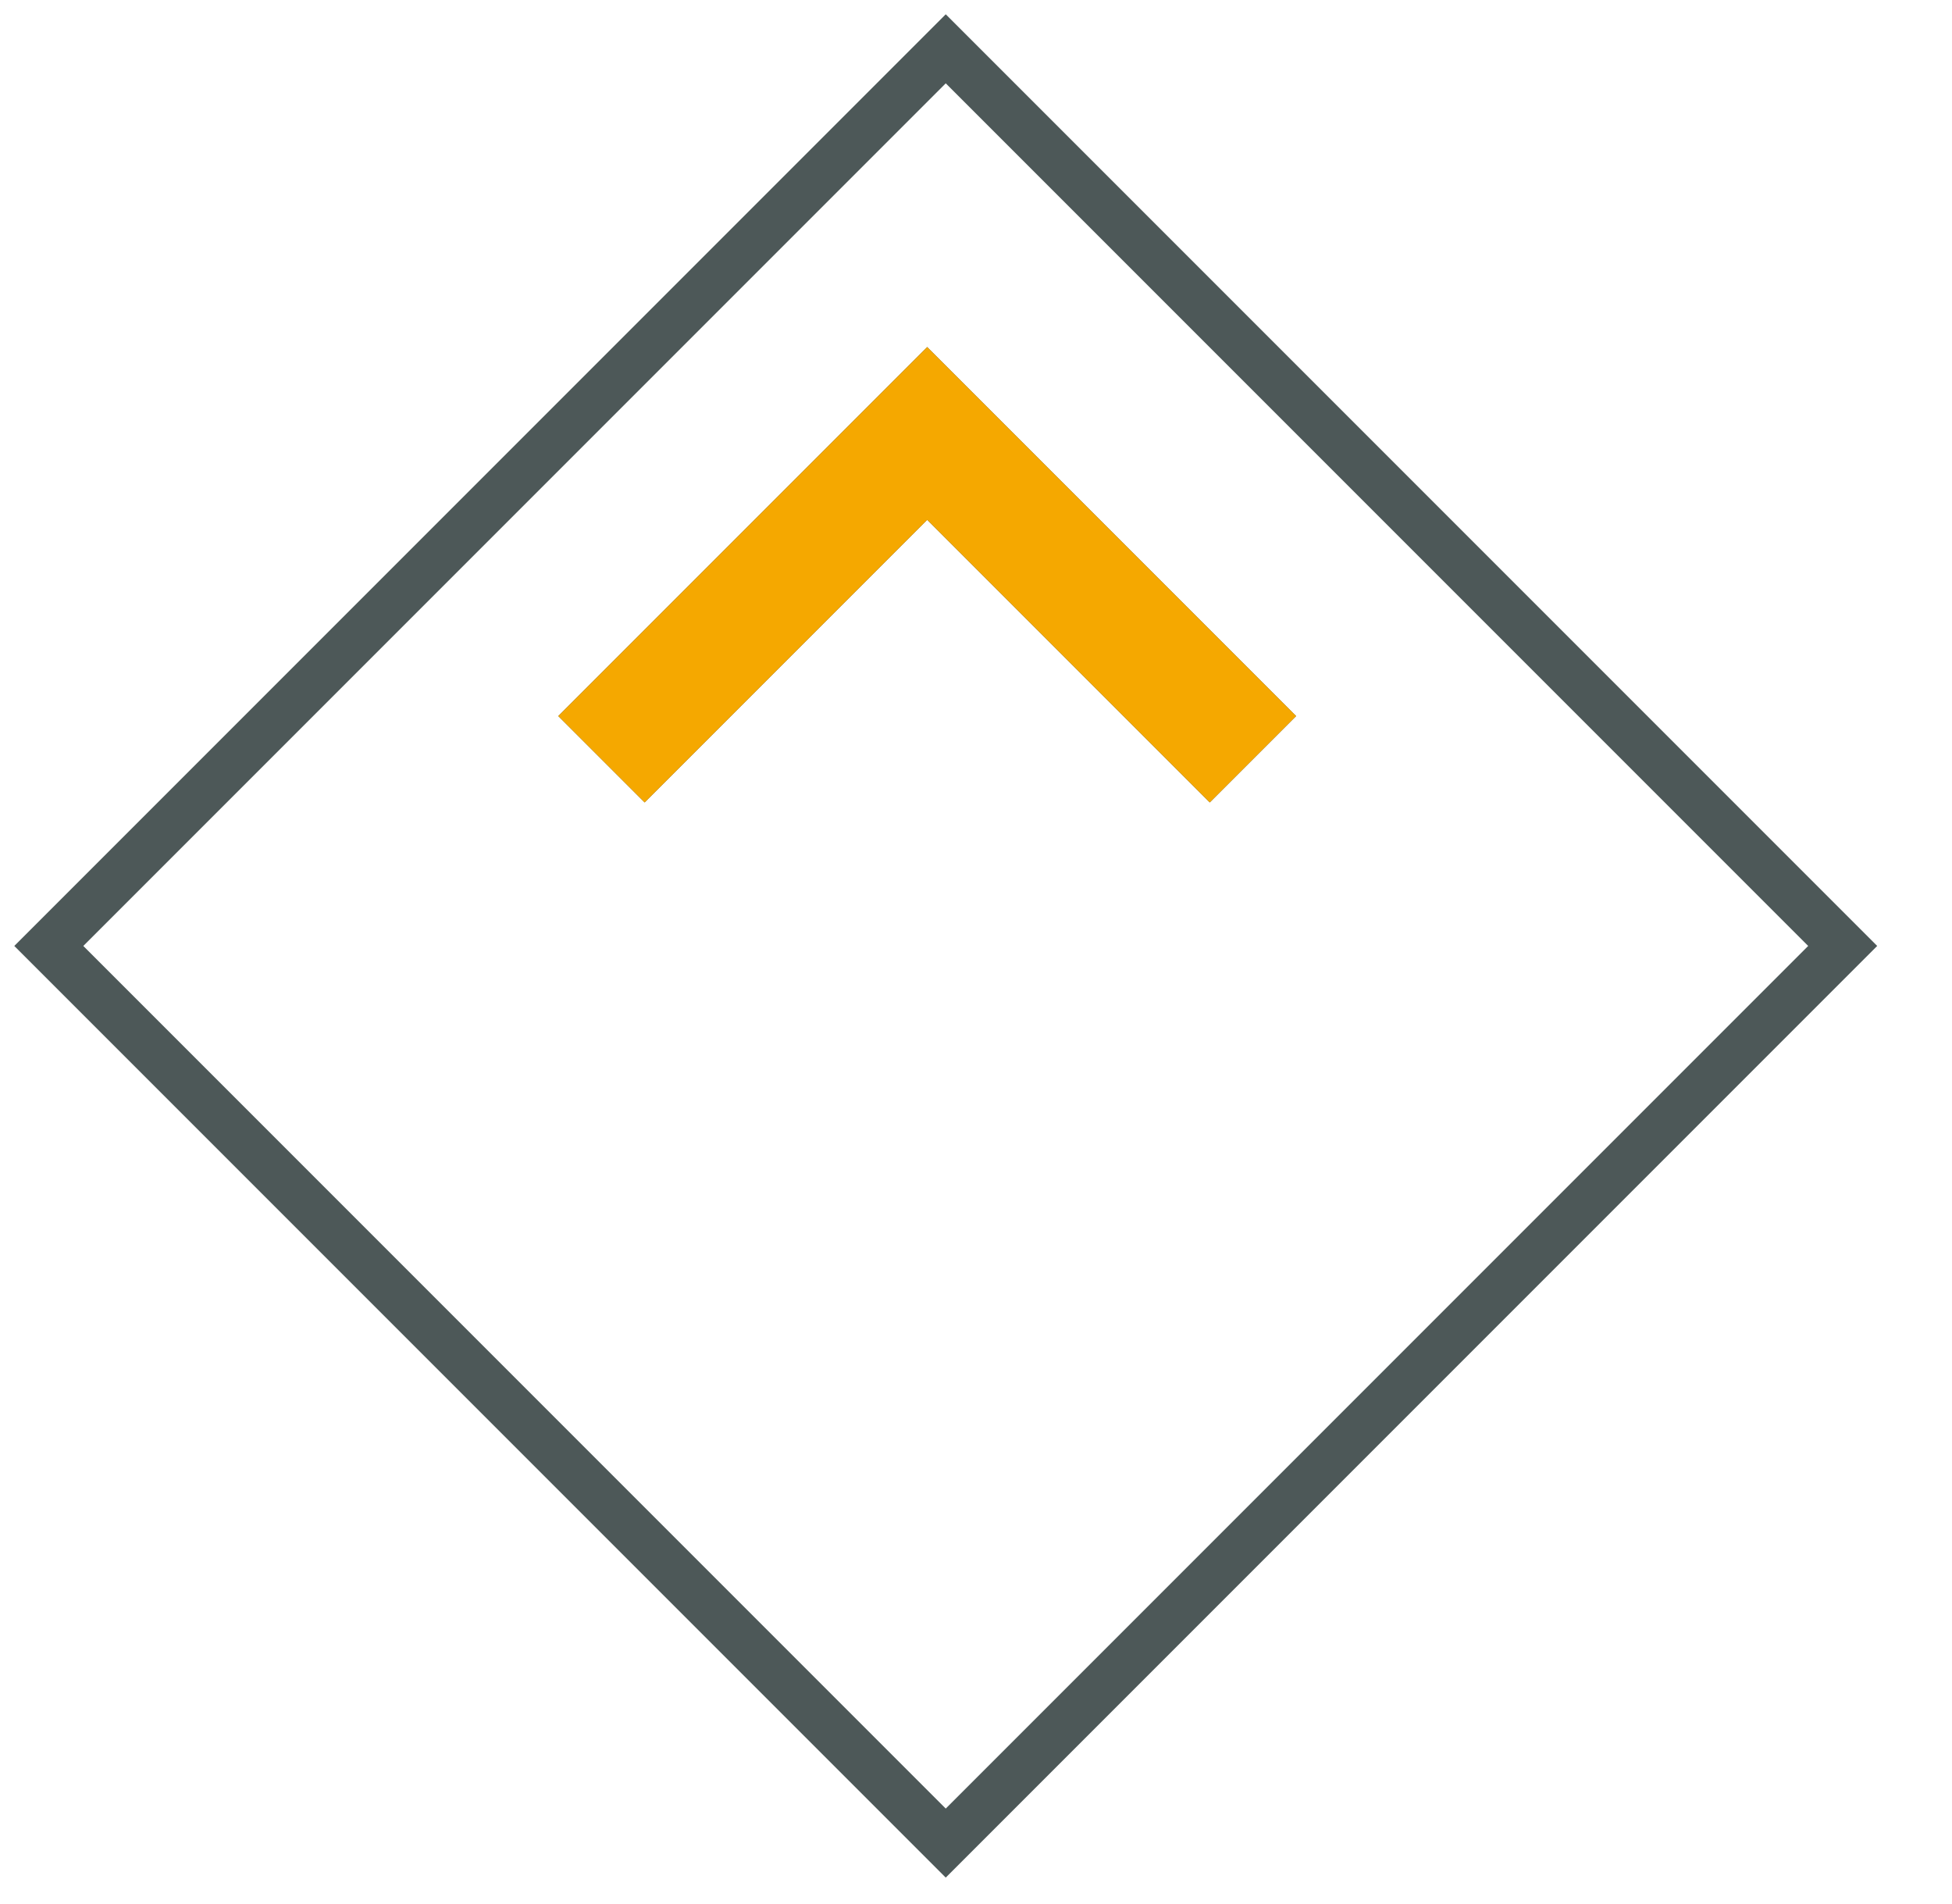
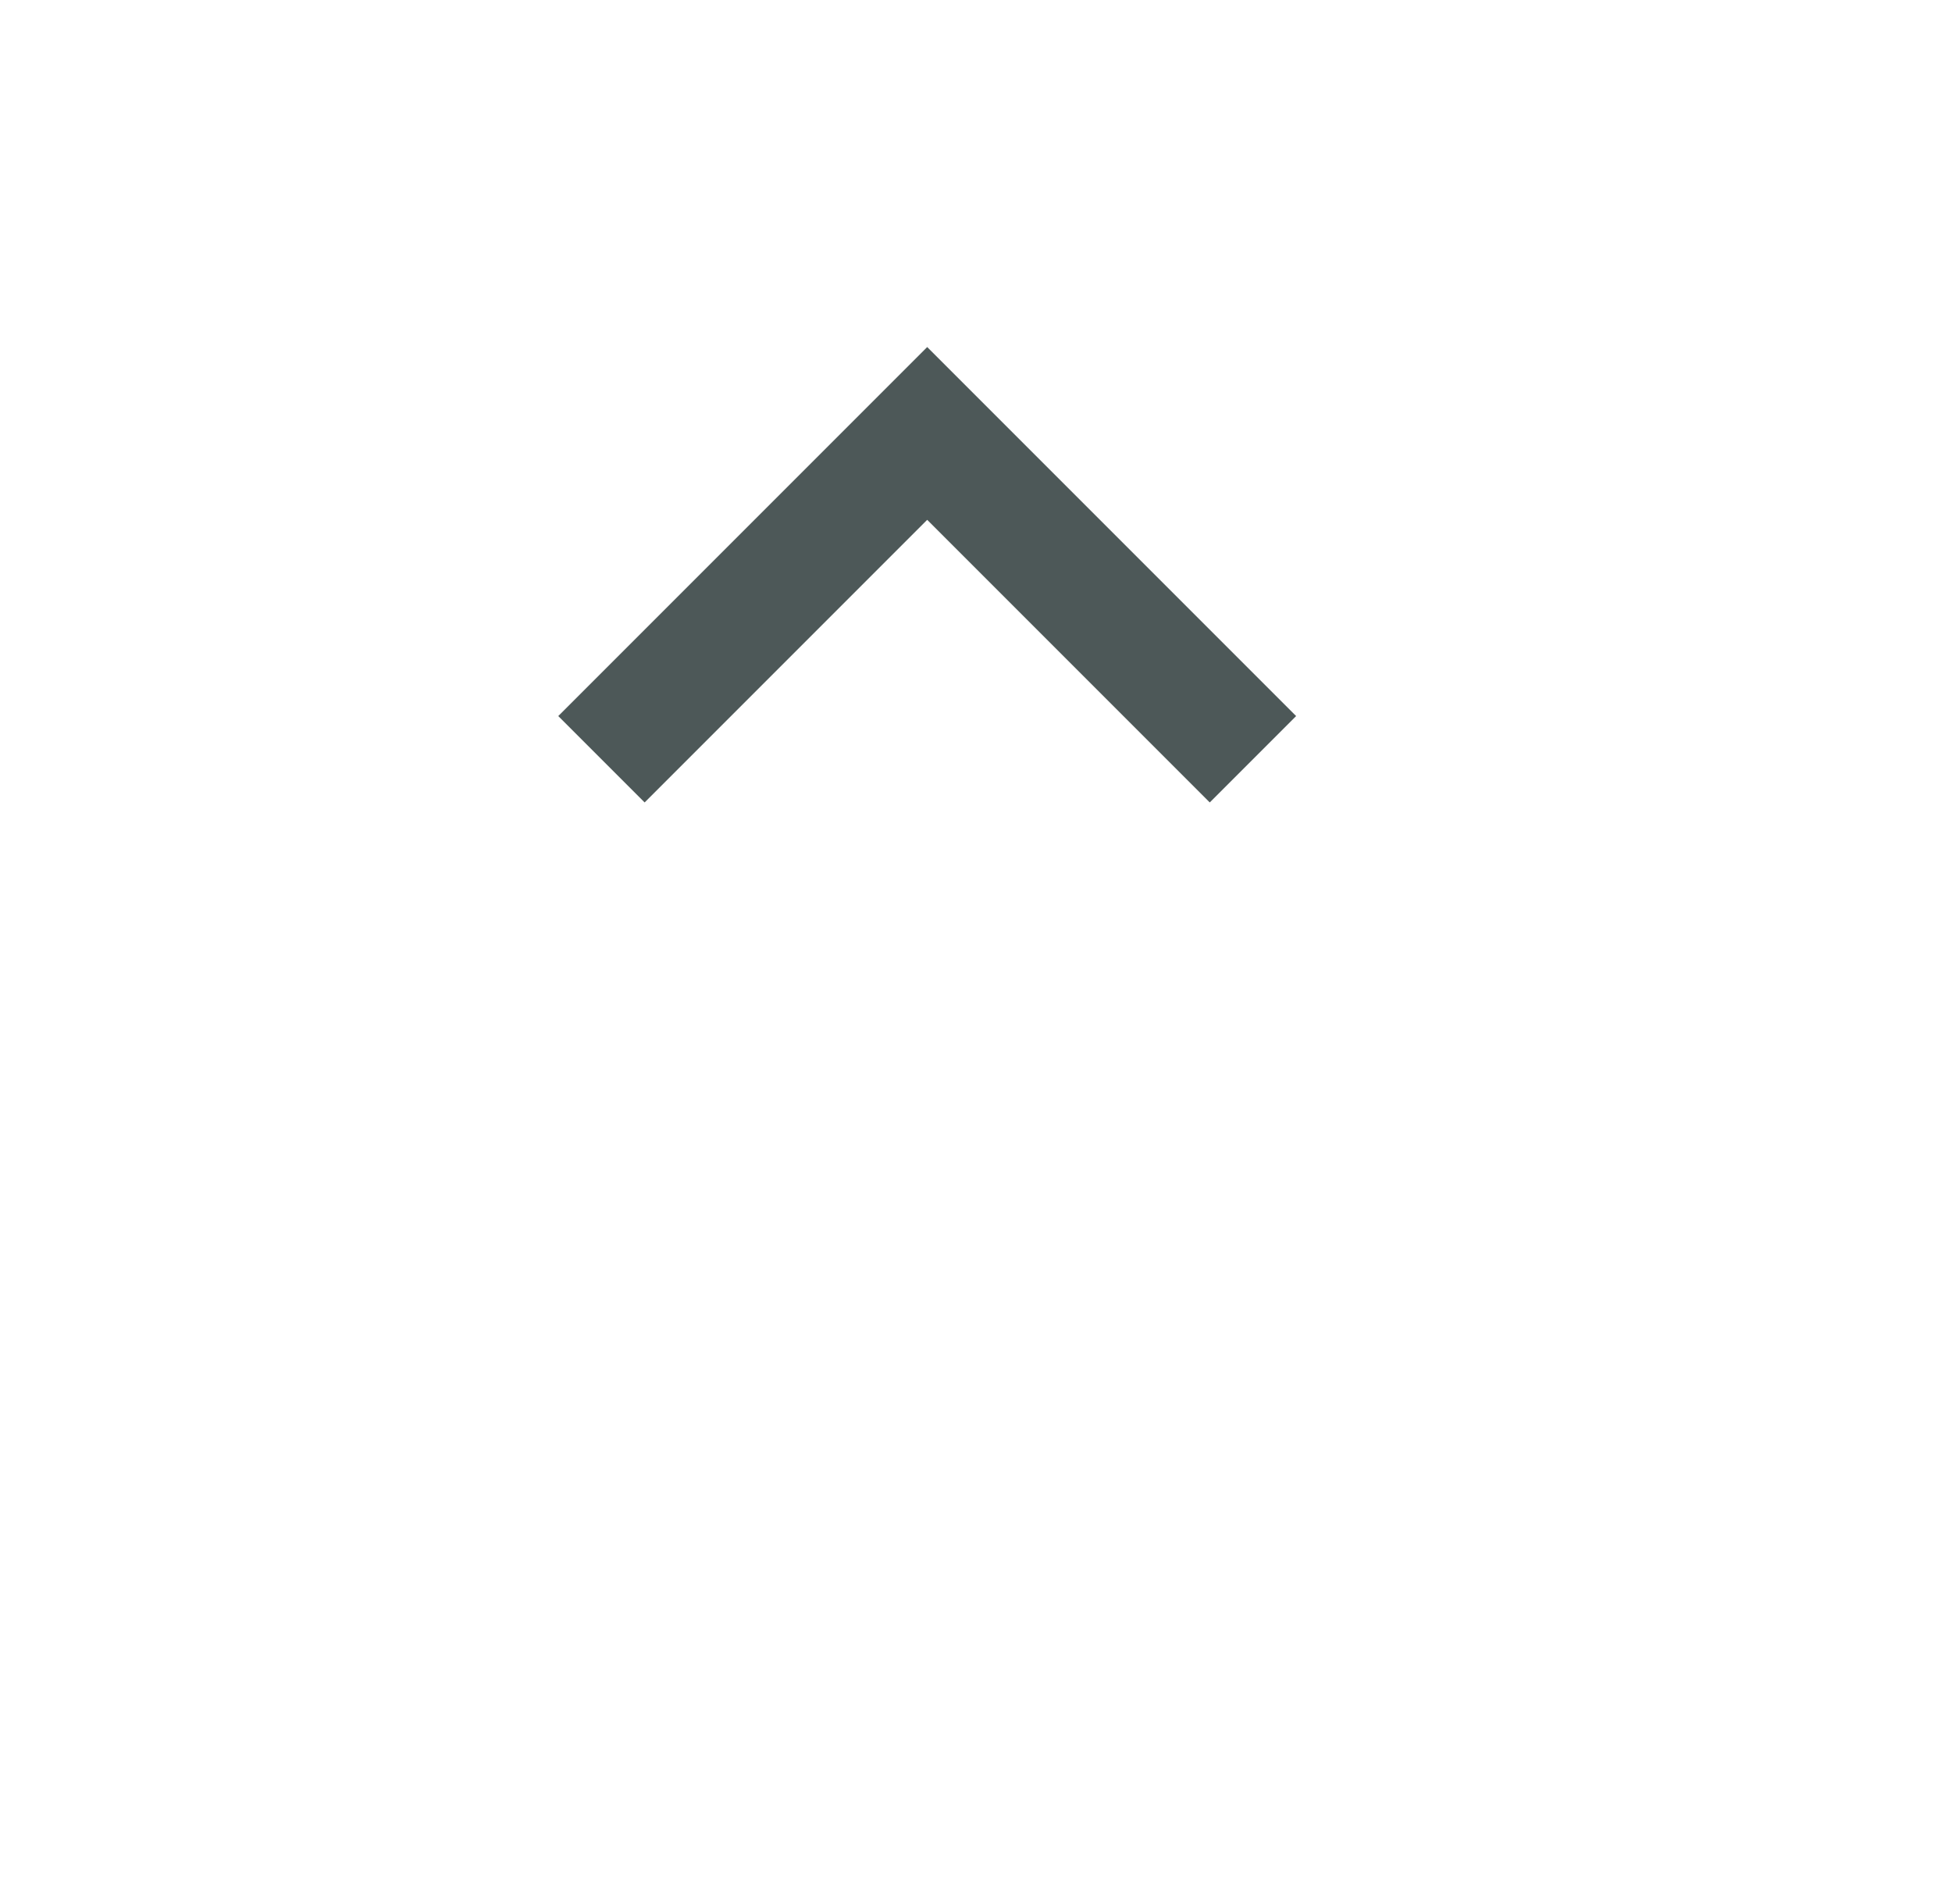
<svg xmlns="http://www.w3.org/2000/svg" xmlns:xlink="http://www.w3.org/1999/xlink" width="40" height="39" viewBox="0 0 40 39">
  <defs>
    <path id="oxo0a" d="M714.21 1428.44l-1.77-1.77 7.56-7.56 7.56 7.56-1.77 1.77-5.79-5.79z" />
-     <path id="oxo0c" d="M710 1434v-20h20v20z" />
-     <path id="oxo0d" d="M702 1431.38l18.38-18.38 18.38 18.38-18.38 18.38z" />
    <clipPath id="oxo0b">
      <use xlink:href="#oxo0a" />
    </clipPath>
  </defs>
  <g>
    <g clip-path="url(#clip-F3F981DE-E080-DF30-2AB9-0966794BEFE3)" transform="translate(-701 -1412)">
      <g>
        <g>
          <use fill="#4d5858" xlink:href="#oxo0a" />
        </g>
        <g clip-path="url(#oxo0b)">
          <g>
            <use fill="#f5a800" xlink:href="#oxo0c" />
          </g>
        </g>
      </g>
      <g>
        <use fill="#fff" fill-opacity="0" stroke="#4d5858" stroke-linecap="square" stroke-miterlimit="50" xlink:href="#oxo0d" />
      </g>
    </g>
  </g>
</svg>